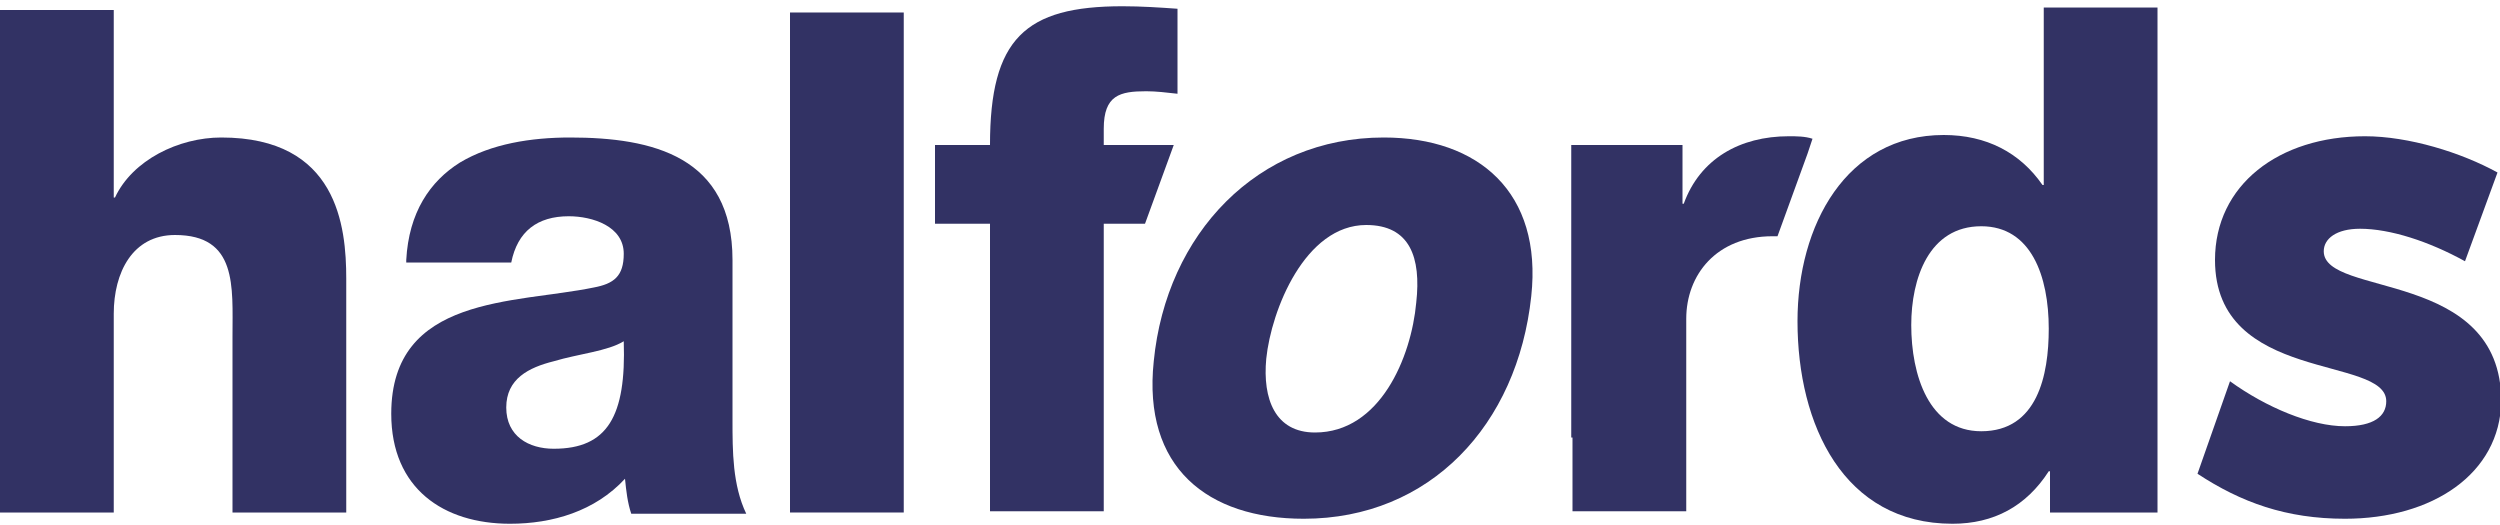
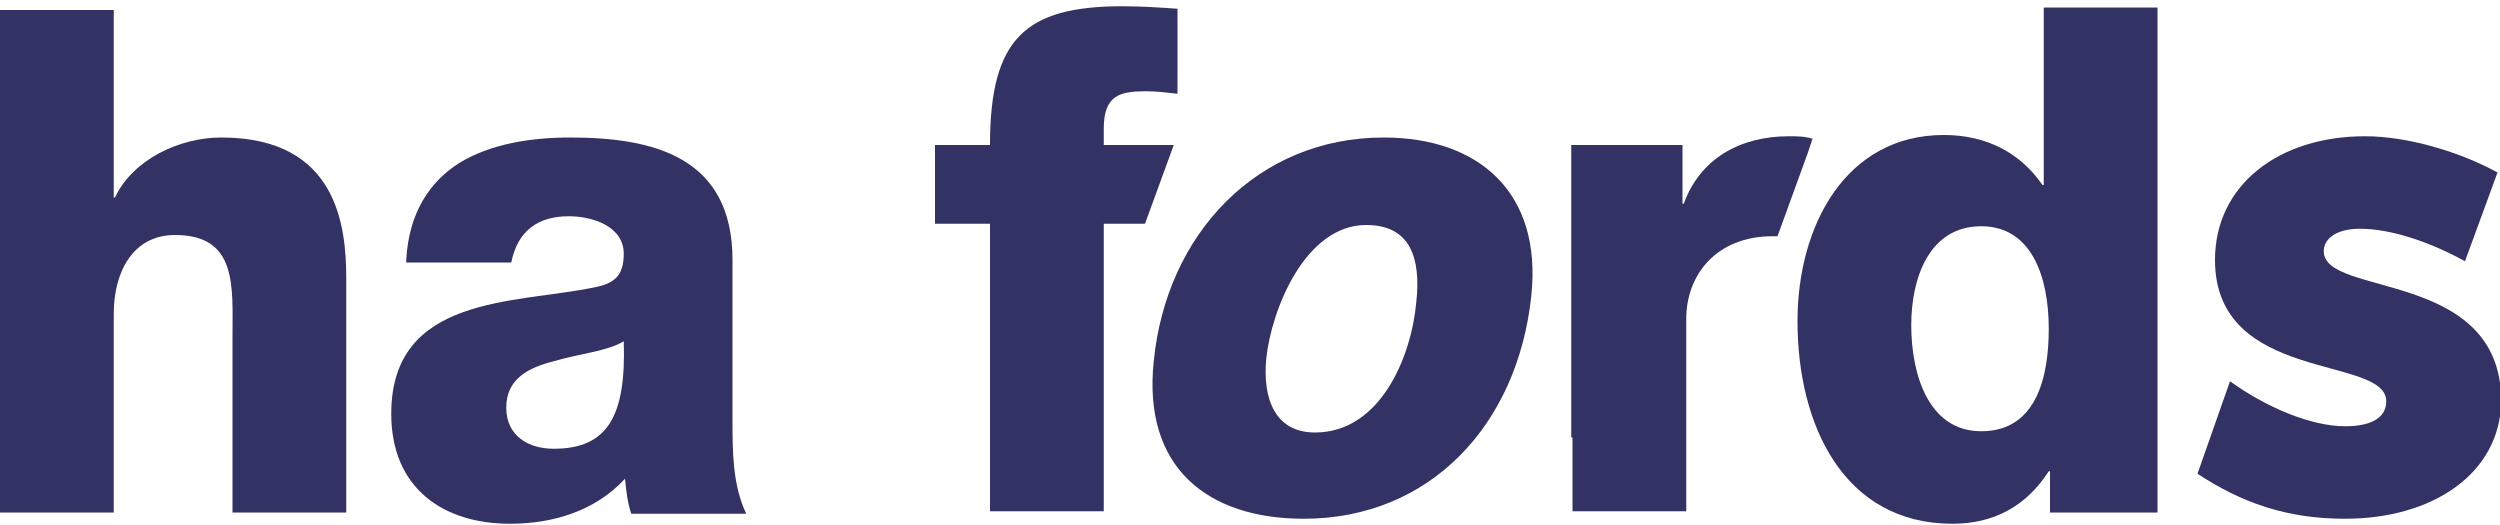
<svg xmlns="http://www.w3.org/2000/svg" version="1.1" id="Layer_1" x="0px" y="0px" width="200px" height="42px" viewBox="0 0 200 42" enable-background="new 0 0 200 42" xml:space="preserve">
  <path fill="#323264" d="M0,0.8h9.1v15h0.1c1.4-3,5.1-4.8,8.5-4.8c9.3,0,10,7.1,10,11.3V41h-9.1V26.9c0-4,0.4-8.1-4.6-8.1  c-3.4,0-4.9,3-4.9,6.3V41H0V0.8z" />
  <path fill="#323264" d="M44.3,35.9c4.3,0,5.8-2.6,5.6-8.6c-1.3,0.8-3.6,1-5.6,1.6c-2,0.5-3.8,1.4-3.8,3.7S42.3,35.9,44.3,35.9   M32.5,20.8c0.2-3.8,1.9-6.3,4.3-7.8c2.5-1.5,5.7-2,8.8-2c6.6,0,13,1.5,13,9.8v12.8c0,2.5,0,5.2,1.1,7.5h-9.2  c-0.3-0.9-0.4-1.8-0.5-2.8c-2.4,2.6-5.8,3.6-9.2,3.6c-5.3,0-9.5-2.8-9.5-8.8c0-9.5,9.9-8.8,16.2-10.1c1.6-0.3,2.4-0.9,2.4-2.7  c0-2.2-2.5-3-4.4-3c-2.5,0-4.1,1.2-4.6,3.7h-8.4V20.8z" />
-   <rect x="63.2" y="1" fill="#323264" width="9.1" height="40" />
  <path fill="#323264" d="M105.2,34.6c5.2,0,7.7-6,8.1-10.4c0.4-3.6-0.5-6.2-4-6.2c-4.9,0-7.6,6.8-8,10.7  C101,31.9,102,34.6,105.2,34.6 M110.7,11c7.6,0,12.7,4.4,11.8,12.7c-1.1,10.3-8.1,17.8-18.2,17.8c-7.7,0-12.9-4.1-12-12.6  C93.3,18.7,100.6,11,110.7,11" />
  <path fill="#323264" d="M93.9,11.6h-5.6v-1.3c0-2.7,1.3-3,3.4-3c0.8,0,1.6,0.1,2.5,0.2V0.7c-1.4-0.1-2.9-0.2-4.4-0.2  c-7.8,0-10.6,2.6-10.6,11.1h-4.4v6.3h4.4v23h9.1v-23h3.3L93.9,11.6z" />
-   <path fill="#323264" d="M145.6,19.7C145.7,19.7,145.7,19.7,145.6,19.7l0.1-0.3L145.6,19.7z" />
  <path fill="#323264" d="M125.7,35V11.6h8.9v4.7h0.1c1.3-3.6,4.5-5.4,8.4-5.4c0.6,0,1.3,0,1.9,0.2l-0.4,1.2l-2.4,6.6  c-0.1,0-0.3,0-0.4,0c-4.5,0-6.9,3.1-6.9,6.6v15.4h-9.1V35H125.7z" />
  <path fill="#323264" d="M152.9,26c0,4,1.4,8.5,5.6,8.5c4.5,0,5.4-4.5,5.4-8.2c0-4.2-1.4-8.2-5.4-8.2C154.3,18.1,152.9,22.3,152.9,26   M172.7,41H164v-3.3h-0.1c-1.8,2.8-4.4,4.2-7.7,4.2c-8.7,0-12.4-7.9-12.4-16.2c0-7.7,3.9-14.9,11.7-14.9c3.4,0,6.1,1.4,7.9,4h0.1  V0.6h9.1V41H172.7z" />
  <path fill="#323264" d="M187.6,41.5c-4.7,0-8.3-1.3-11.8-3.6l2.6-7.4c2.9,2.1,6.5,3.6,9.2,3.6c2.3,0,3.3-0.8,3.3-2  c0-3.7-13.7-1.4-13.7-11.3c0-6,5.1-9.9,12-9.9c3.5,0,7.7,1.3,10.6,2.9l-2.6,7.1c-2.9-1.6-6-2.6-8.4-2.6c-1.9,0-2.9,0.8-2.9,1.8  c0,3.7,14.2,1.4,14.2,12C200,37.9,194.6,41.5,187.6,41.5" />
</svg>